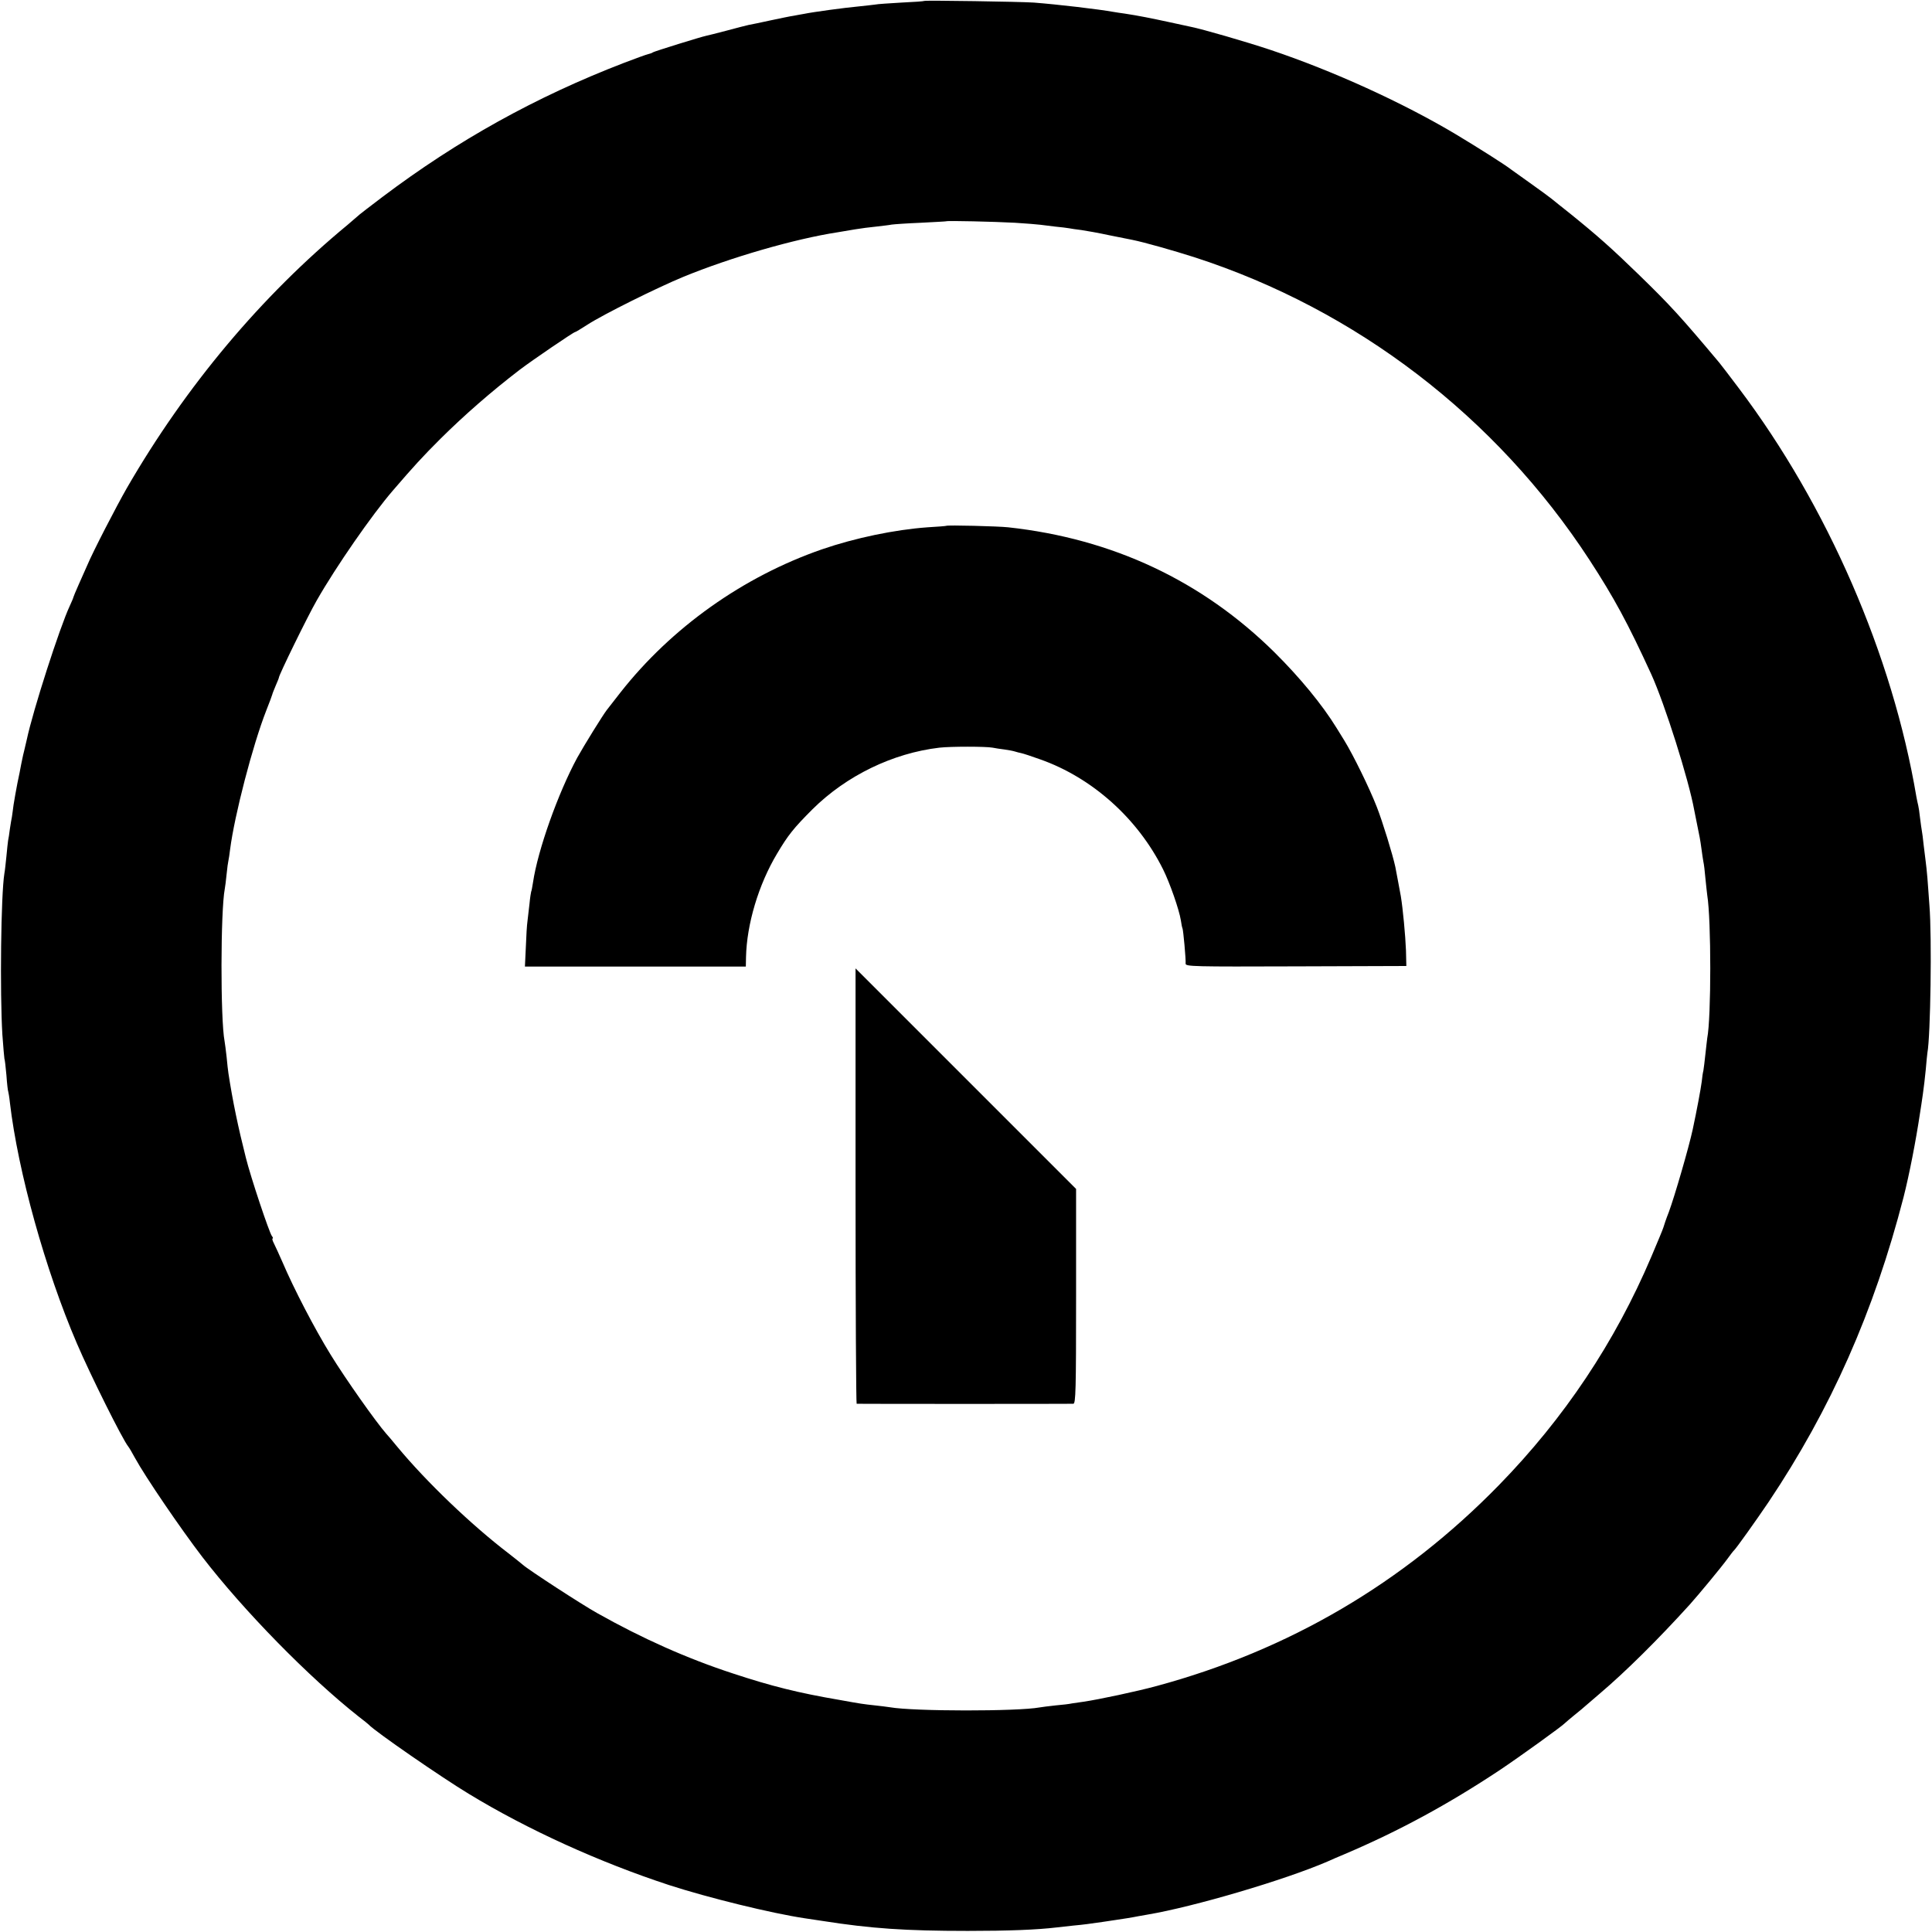
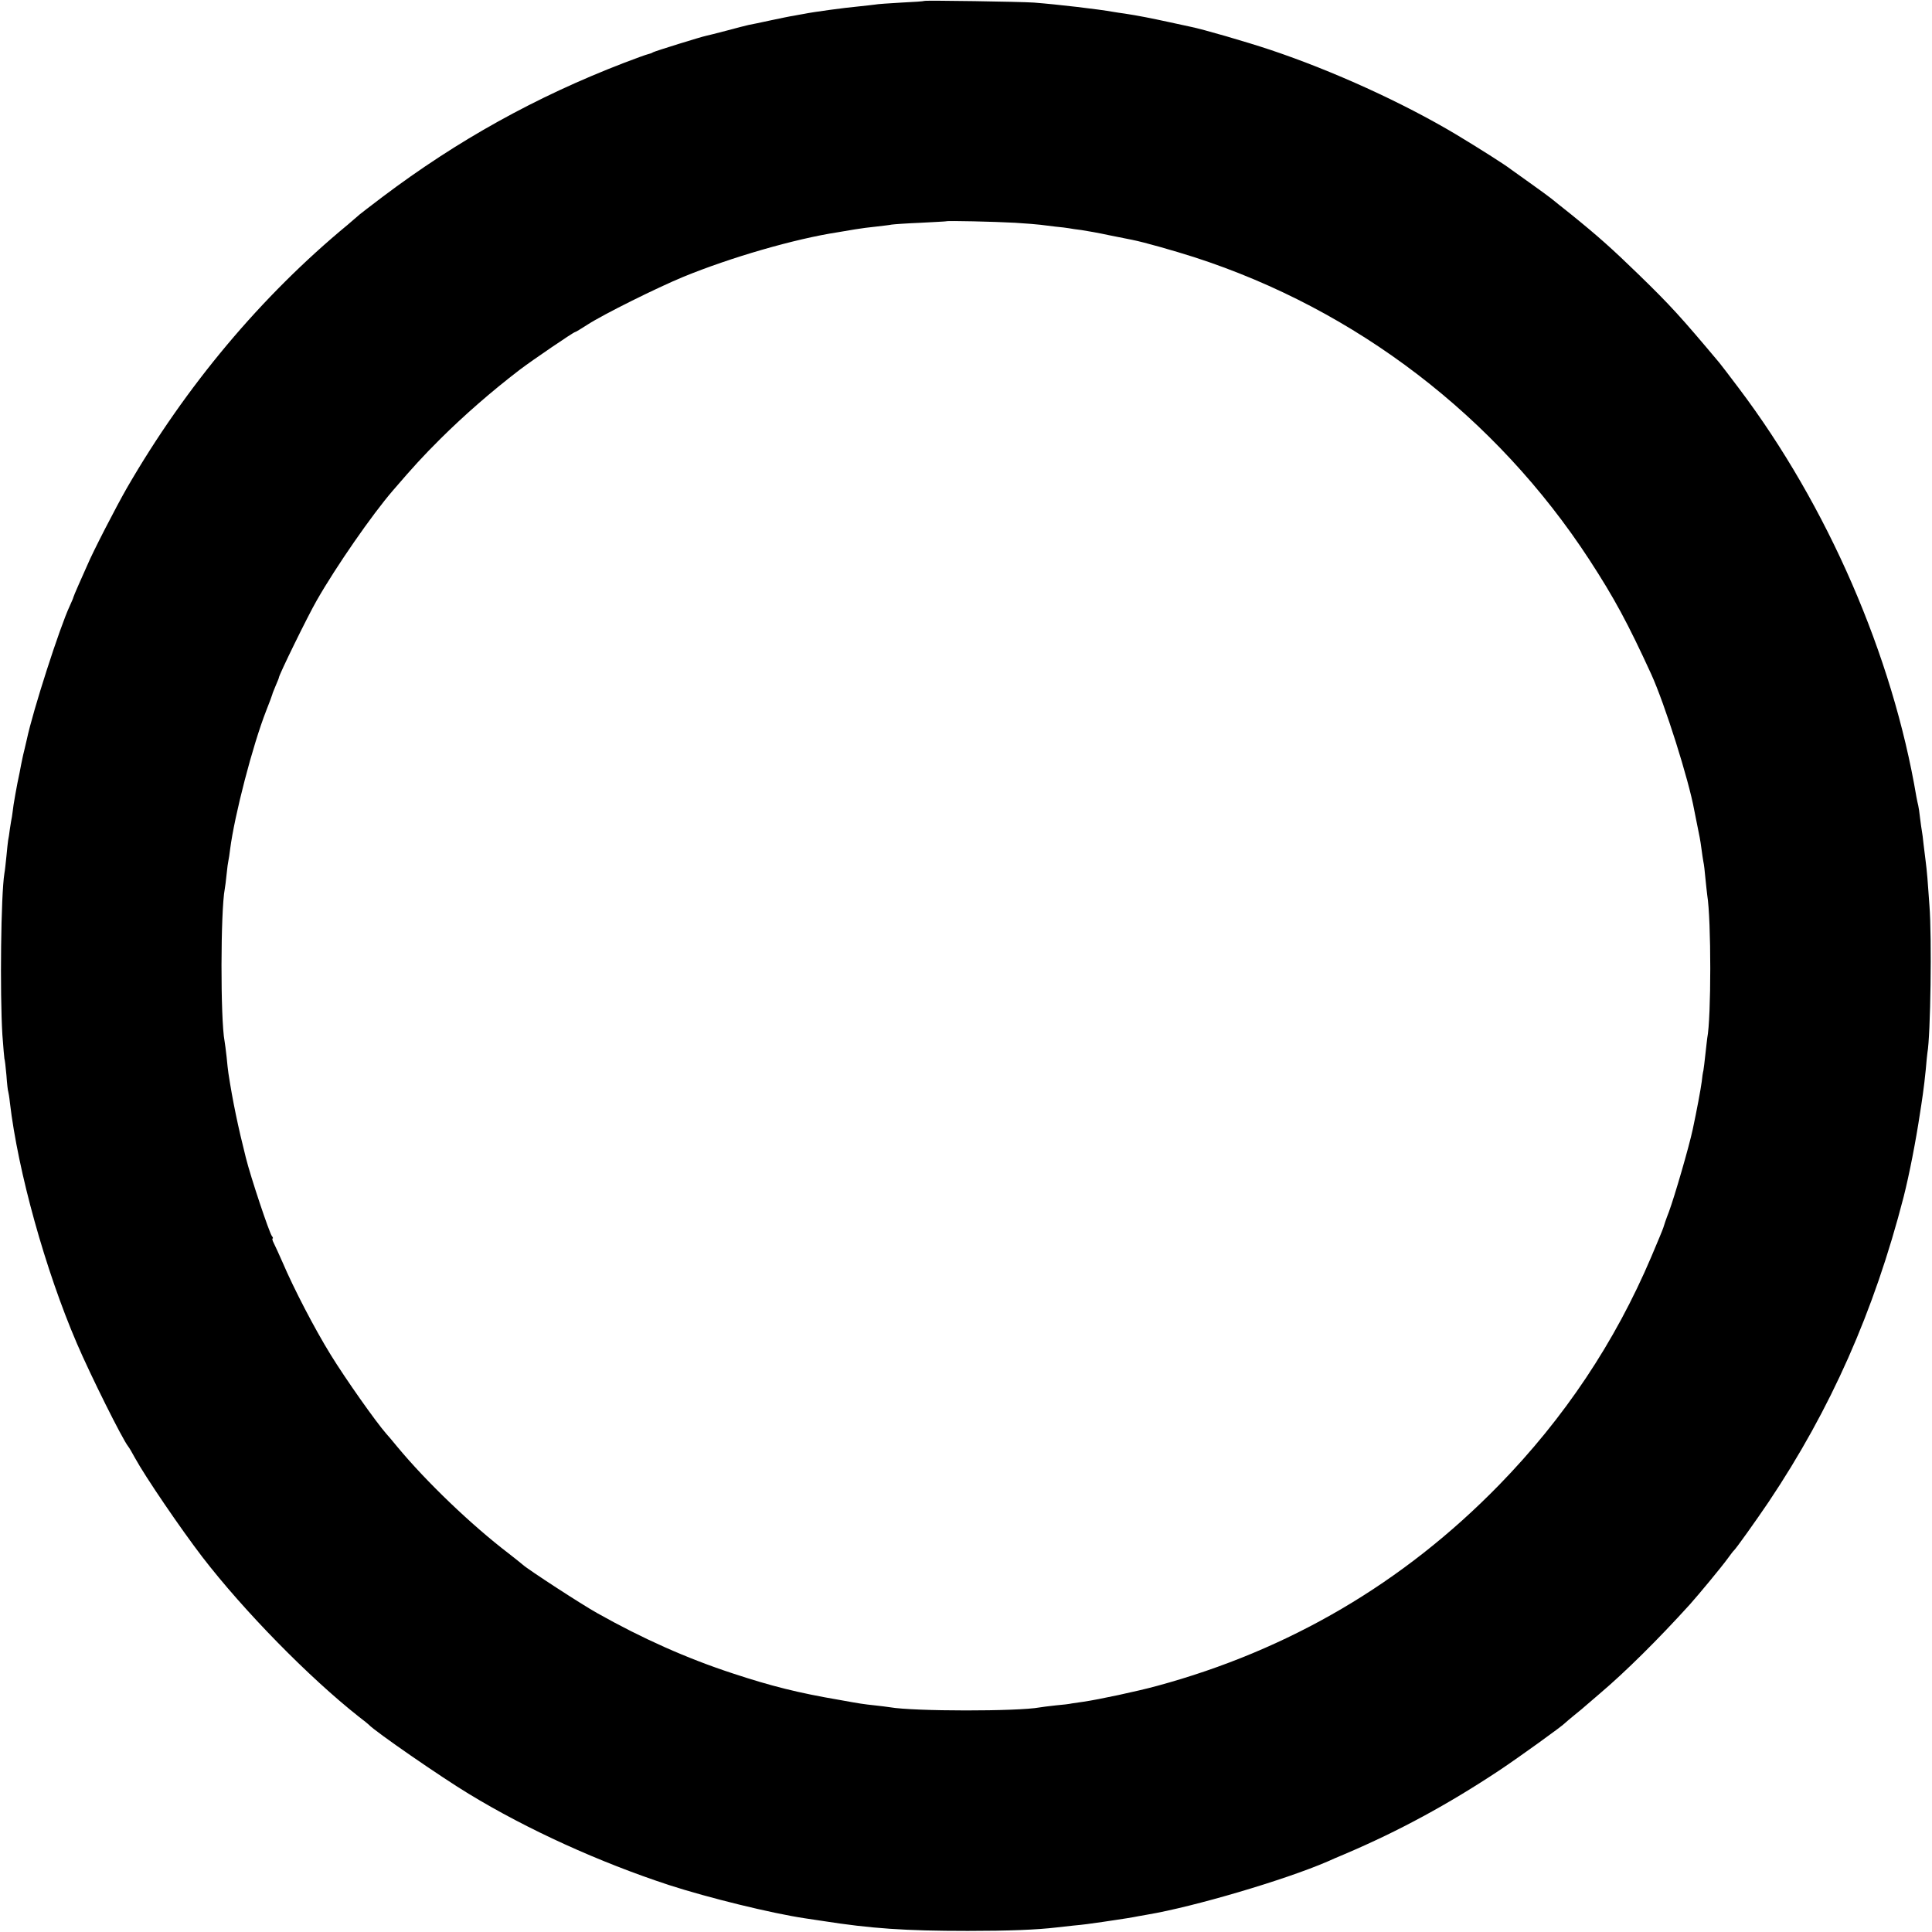
<svg xmlns="http://www.w3.org/2000/svg" version="1" width="1404" height="1404" viewBox="0 0 1053 1053">
  <path d="M503.8.5c-.2.2-5.7.6-12.4.9-6.7.4-13.2.8-14.5 1.1-1.3.2-5.3.6-8.9 1-7.6.7-24.7 3-30 4.1-1.4.2-3.8.7-5.5 1-1.6.2-7.3 1.4-12.5 2.5s-10.6 2.3-12 2.5c-1.4.3-6.8 1.7-12 3.1-5.2 1.4-10.2 2.6-11.1 2.8-2.6.5-28 8.4-29 9-.5.4-1.7.8-2.6 1-1 .2-7 2.4-13.3 4.8-48 18.5-90.5 42.1-131.5 73-6.6 5-12.2 9.3-12.5 9.6-.3.3-3.2 2.8-6.5 5.6-47.1 38.9-88.2 87.9-120.3 143.4-5.9 10.3-18.6 34.9-21.6 42.1-1.1 2.5-3.2 7.3-4.8 10.8-1.5 3.4-2.8 6.5-2.8 6.7 0 .3-.9 2.4-2 4.8-5.4 11.5-20.1 57.1-23.4 72.8-.3 1.3-1 4.2-1.5 6.4-.6 2.2-1.2 5.5-1.6 7.3-.3 1.8-1.2 6.3-2 10-.7 3.8-1.7 9-2.1 11.8-.3 2.7-.8 5.6-.9 6.6-.2.9-.7 3.8-1.1 6.5-.3 2.6-.8 5.6-1 6.5-.1.9-.6 4.8-.9 8.5-.4 3.7-.8 7.9-1.1 9.3-1.9 11.6-2.5 65-1.1 88 .5 6.8 1 12.6 1.1 13 .2.3.7 4.3 1.1 9 .3 4.6.8 8.7 1 9 .1.3.6 3 .9 6 4.4 37.5 19.3 91.2 36.5 131.2 7.4 17.3 24.9 52.4 28 56.2.5.6 2.1 3.3 3.6 6.1 5.8 10.6 25 38.7 36.7 54 22.7 29.5 58.2 65.7 85.3 87.1 2.8 2.1 5.2 4.1 5.5 4.4 3.1 3.5 39.6 28.7 54.5 37.7 32.2 19.6 71.3 37.3 109.1 49.7 21.6 7 55.9 15.4 73.9 18.1 2.2.3 6.7 1 10 1.5 26.2 4.1 44.8 5.4 79 5.4 22.2 0 37.6-.6 48.5-1.9 1.9-.2 6-.7 9-1 5.6-.5 9-1 16-2 2.2-.3 5.2-.8 6.7-1 3.5-.5 9.9-1.5 12.7-2.1 1.1-.2 3.5-.6 5.1-.9 25-4.2 74.6-18.8 98-28.9 1.7-.8 5.9-2.6 9.5-4.1 29.6-12.6 56.3-27.1 84.5-45.8 10.6-7.1 34.1-24 35.5-25.6.3-.3 2.6-2.3 5.2-4.4 2.6-2.1 5.3-4.3 6-5 .8-.7 4.3-3.7 7.8-6.7 13.8-11.7 31.5-29.2 49-48.5 5-5.6 17.1-20.2 20.6-25 1.6-2.2 3.1-4.2 3.5-4.5 1.2-1.1 11.9-16.1 18.8-26.3 33.9-50.6 57.5-103.8 73.6-166.2 3.1-12.2 6.7-30.6 9-46 .4-2.2 1-6.7 1.5-10s1.2-9.4 1.6-13.5c.3-4.1.8-8.3.9-9.2 1.7-9 2.5-63.1 1.1-80.3-.3-5-.9-11.7-1.1-15-.3-3.3-.7-7.6-1-9.5-.2-1.9-.7-5.9-1.1-8.9-.3-3-.7-6.2-.9-7.1-.2-.9-.6-4.1-1-7.1-.3-3-.8-6.1-1-6.9-.2-.8-.7-3-1-4.7-13-77.2-48.5-158.7-96.7-222.6-4.9-6.5-9.7-12.8-10.7-14-20.9-24.9-26.5-31.1-44.1-48.2-14.5-14.1-22.4-21.1-37-32.9-4.7-3.7-9.4-7.5-10.5-8.4-1.1-.9-6.3-4.7-11.5-8.4s-10-7.1-10.5-7.5c-3-2.4-17.7-11.7-30-19.1-29-17.3-67-34.6-101-46-13.5-4.5-37-11.3-43.5-12.6-1.4-.3-6.8-1.5-12-2.6-9.2-2-16.7-3.5-24-4.6-1.9-.2-4.6-.7-6-.9-8.3-1.5-30.6-4.1-43.5-5.1-7.2-.5-59.2-1.3-59.7-.9zM553 121.4c6.3.4 12.6.9 14 1.1 1.4.2 5 .6 8.1 1 3.1.3 6.5.7 7.5.9 1.1.2 4.1.7 6.9 1 2.7.4 9.5 1.6 15 2.8 5.5 1.1 11.1 2.2 12.5 2.5 6.6 1.3 22.7 5.9 34 9.5C739.1 168.7 815.3 227 866.2 305c13.6 20.9 21 34.6 33.8 62.5 7.4 16.3 20.4 57.4 23.4 74 .3 1.6.8 4.1 1.1 5.5.3 1.4.7 3.6 1 5 .3 1.4.7 3.4.9 4.5.2 1.1.7 4 1 6.5.3 2.5.8 5.5 1 6.7.3 1.2.8 5.3 1.1 9 .4 3.7.8 7.9 1 9.2 2.2 13.5 2.2 66.7 0 77.9-.1 1-.6 4.8-1 8.7-.4 3.8-.9 7.9-1.1 9-.3 1.1-.7 3.8-.9 6-.6 4.5-2.7 15.7-4.9 26-2.1 9.8-9.9 36.6-13 45-1.5 3.8-2.8 7.7-3 8.5-.2.8-3.2 8-6.6 16-19.8 46.6-47.4 87.9-83 124.4-52.1 53.4-114.5 90-186.5 109.5-10.6 2.9-31.7 7.4-40 8.6-2.3.3-5 .7-6.2.9-1.2.3-5.3.8-9 1.1-3.7.4-7.6.9-8.7 1.1-11.9 2.2-68.4 2.2-81.6-.1-1.4-.2-5-.7-8-1-6.6-.7-7.9-.9-19.5-3-22.3-3.8-37.1-7.5-58-14.4-25.1-8.2-49.5-19.1-74-32.9-8.3-4.6-38.1-24-40.6-26.4-.8-.7-4.3-3.5-7.9-6.3-20-15.3-44.5-38.7-60.5-58-2.7-3.3-5.4-6.5-6-7.1-5.7-6.5-22.2-29.9-30.2-42.9-8.9-14.4-20.2-36.2-26.3-50.5-1.8-4.1-3.9-8.7-4.7-10.3-.8-1.5-1.1-2.7-.7-2.7.3 0 .2-.6-.4-1.3-1.4-1.7-11.6-32.2-14.2-42.7-4.2-16.6-7.2-30.9-9.5-46-.2-1.4-.7-5.4-1-9-.4-3.6-.9-7.4-1.1-8.5-2.3-12-2.2-71 .1-83 .2-1.1.7-4.7 1-8 .3-3.3.8-6.7 1-7.5.2-.8.6-3.5.9-6 2.4-18.7 12.3-56.8 19.7-75.7 1.7-4.3 3.2-8.3 3.3-8.8.1-.6 1-2.7 1.9-4.9.9-2.1 1.7-4 1.7-4.3 0-1.4 15.7-33.5 20.6-42 10.6-18.6 30.2-46.8 41.4-59.8 11.7-13.6 16.3-18.6 26-28.3 13-12.9 28-26 43.3-37.7 6.7-5.1 29.3-20.5 30.1-20.5.3 0 3.3-1.8 6.7-4 8.6-5.6 38-20.2 52.3-26.1 25.8-10.6 60.7-20.7 84.1-24.3 2.2-.4 6.5-1.1 9.5-1.6s8.2-1.2 11.5-1.5c3.3-.4 7.1-.8 8.5-1.1 1.4-.2 8.6-.7 16-1 7.4-.4 13.6-.7 13.7-.8.5-.4 26.6.2 37.3.8z" />
-   <path d="M515.7 286.6c-.1.1-4.7.5-10.2.8-17.9 1.3-39.5 5.8-57.5 12-43 14.9-82.1 42.7-109.9 78.1-3.4 4.4-6.8 8.7-7.4 9.5-2.1 2.7-12.4 19.3-16.1 26-10.4 19.2-21.5 50.3-24.1 68-.4 2.5-.8 4.7-1 5-.1.3-.6 3.2-.9 6.5-.4 3.3-.9 7.6-1.1 9.5-.3 1.9-.7 8.3-.9 14.2l-.5 10.6h120.4l.1-5.1c.4-18 6.8-39.5 16.9-56.4 6-10.1 9-13.9 19.4-24.3 18.4-18.2 43.6-30.5 69.1-33.5 6.2-.7 25.2-.7 29 0 1.3.3 4.2.7 6.5 1 2.2.3 4.8.8 5.7 1.1.9.3 2.5.7 3.5.9 1 .2 5.6 1.7 10.3 3.4 28.3 10 53.1 32.2 66.9 59.9 3.6 7.2 8.8 22 9.7 27.8.3 2.1.7 4.1.9 4.4.4.7 1.9 16.9 1.7 19.2-.1 1.6 4.2 1.7 60.1 1.5l60.2-.2-.2-8.5c-.3-8-1.7-22.9-2.8-29.5-.8-4.2-2.5-13.6-3-16-1.4-6.6-7-24.8-10.1-32.7-4.1-10.5-12.9-28.4-17.7-36.2-1.8-2.9-3.6-5.9-4.2-6.8-7.8-12.7-20-27.5-33.9-41.3-39.4-38.9-88.2-61.9-145.1-68.1-5.4-.6-33.2-1.3-33.8-.8zM466.3 646.4c0 65.2.3 118.6.6 118.7 1 .1 116.5.1 118.1 0 1.3-.1 1.5-7.2 1.5-58.6V648l-60.1-60.1-60.1-60.1v118.6z" />
</svg>